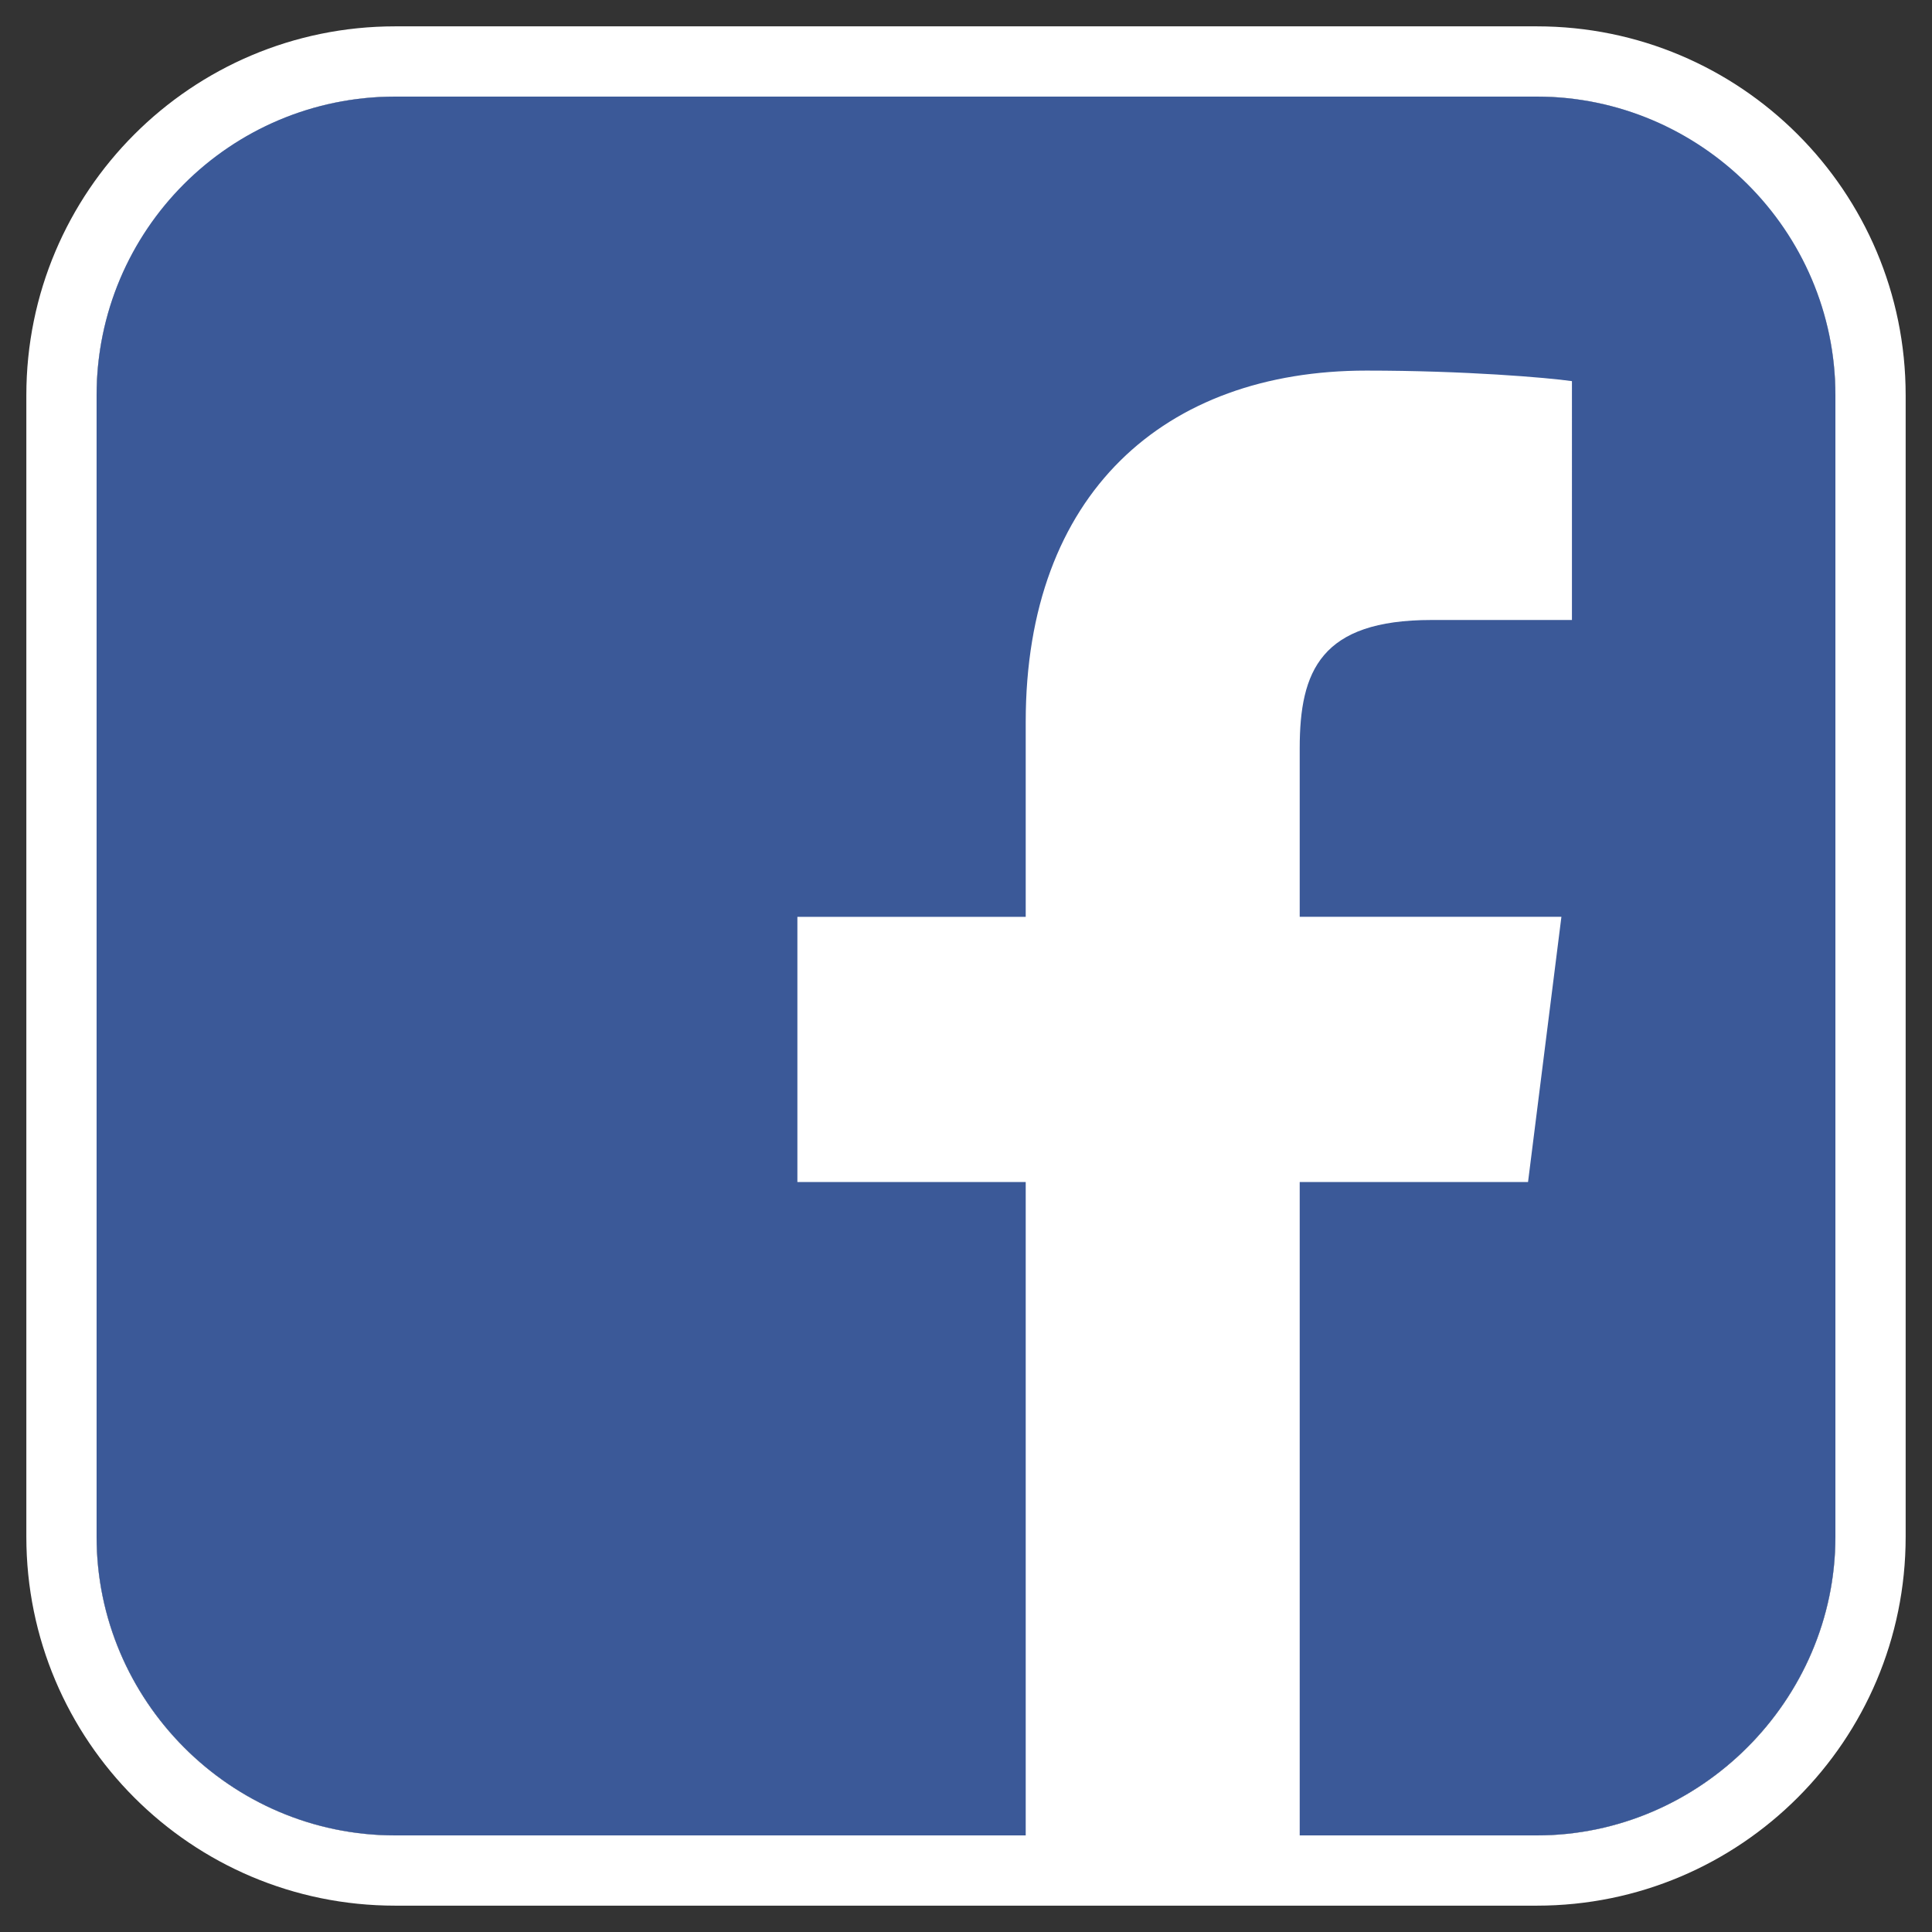
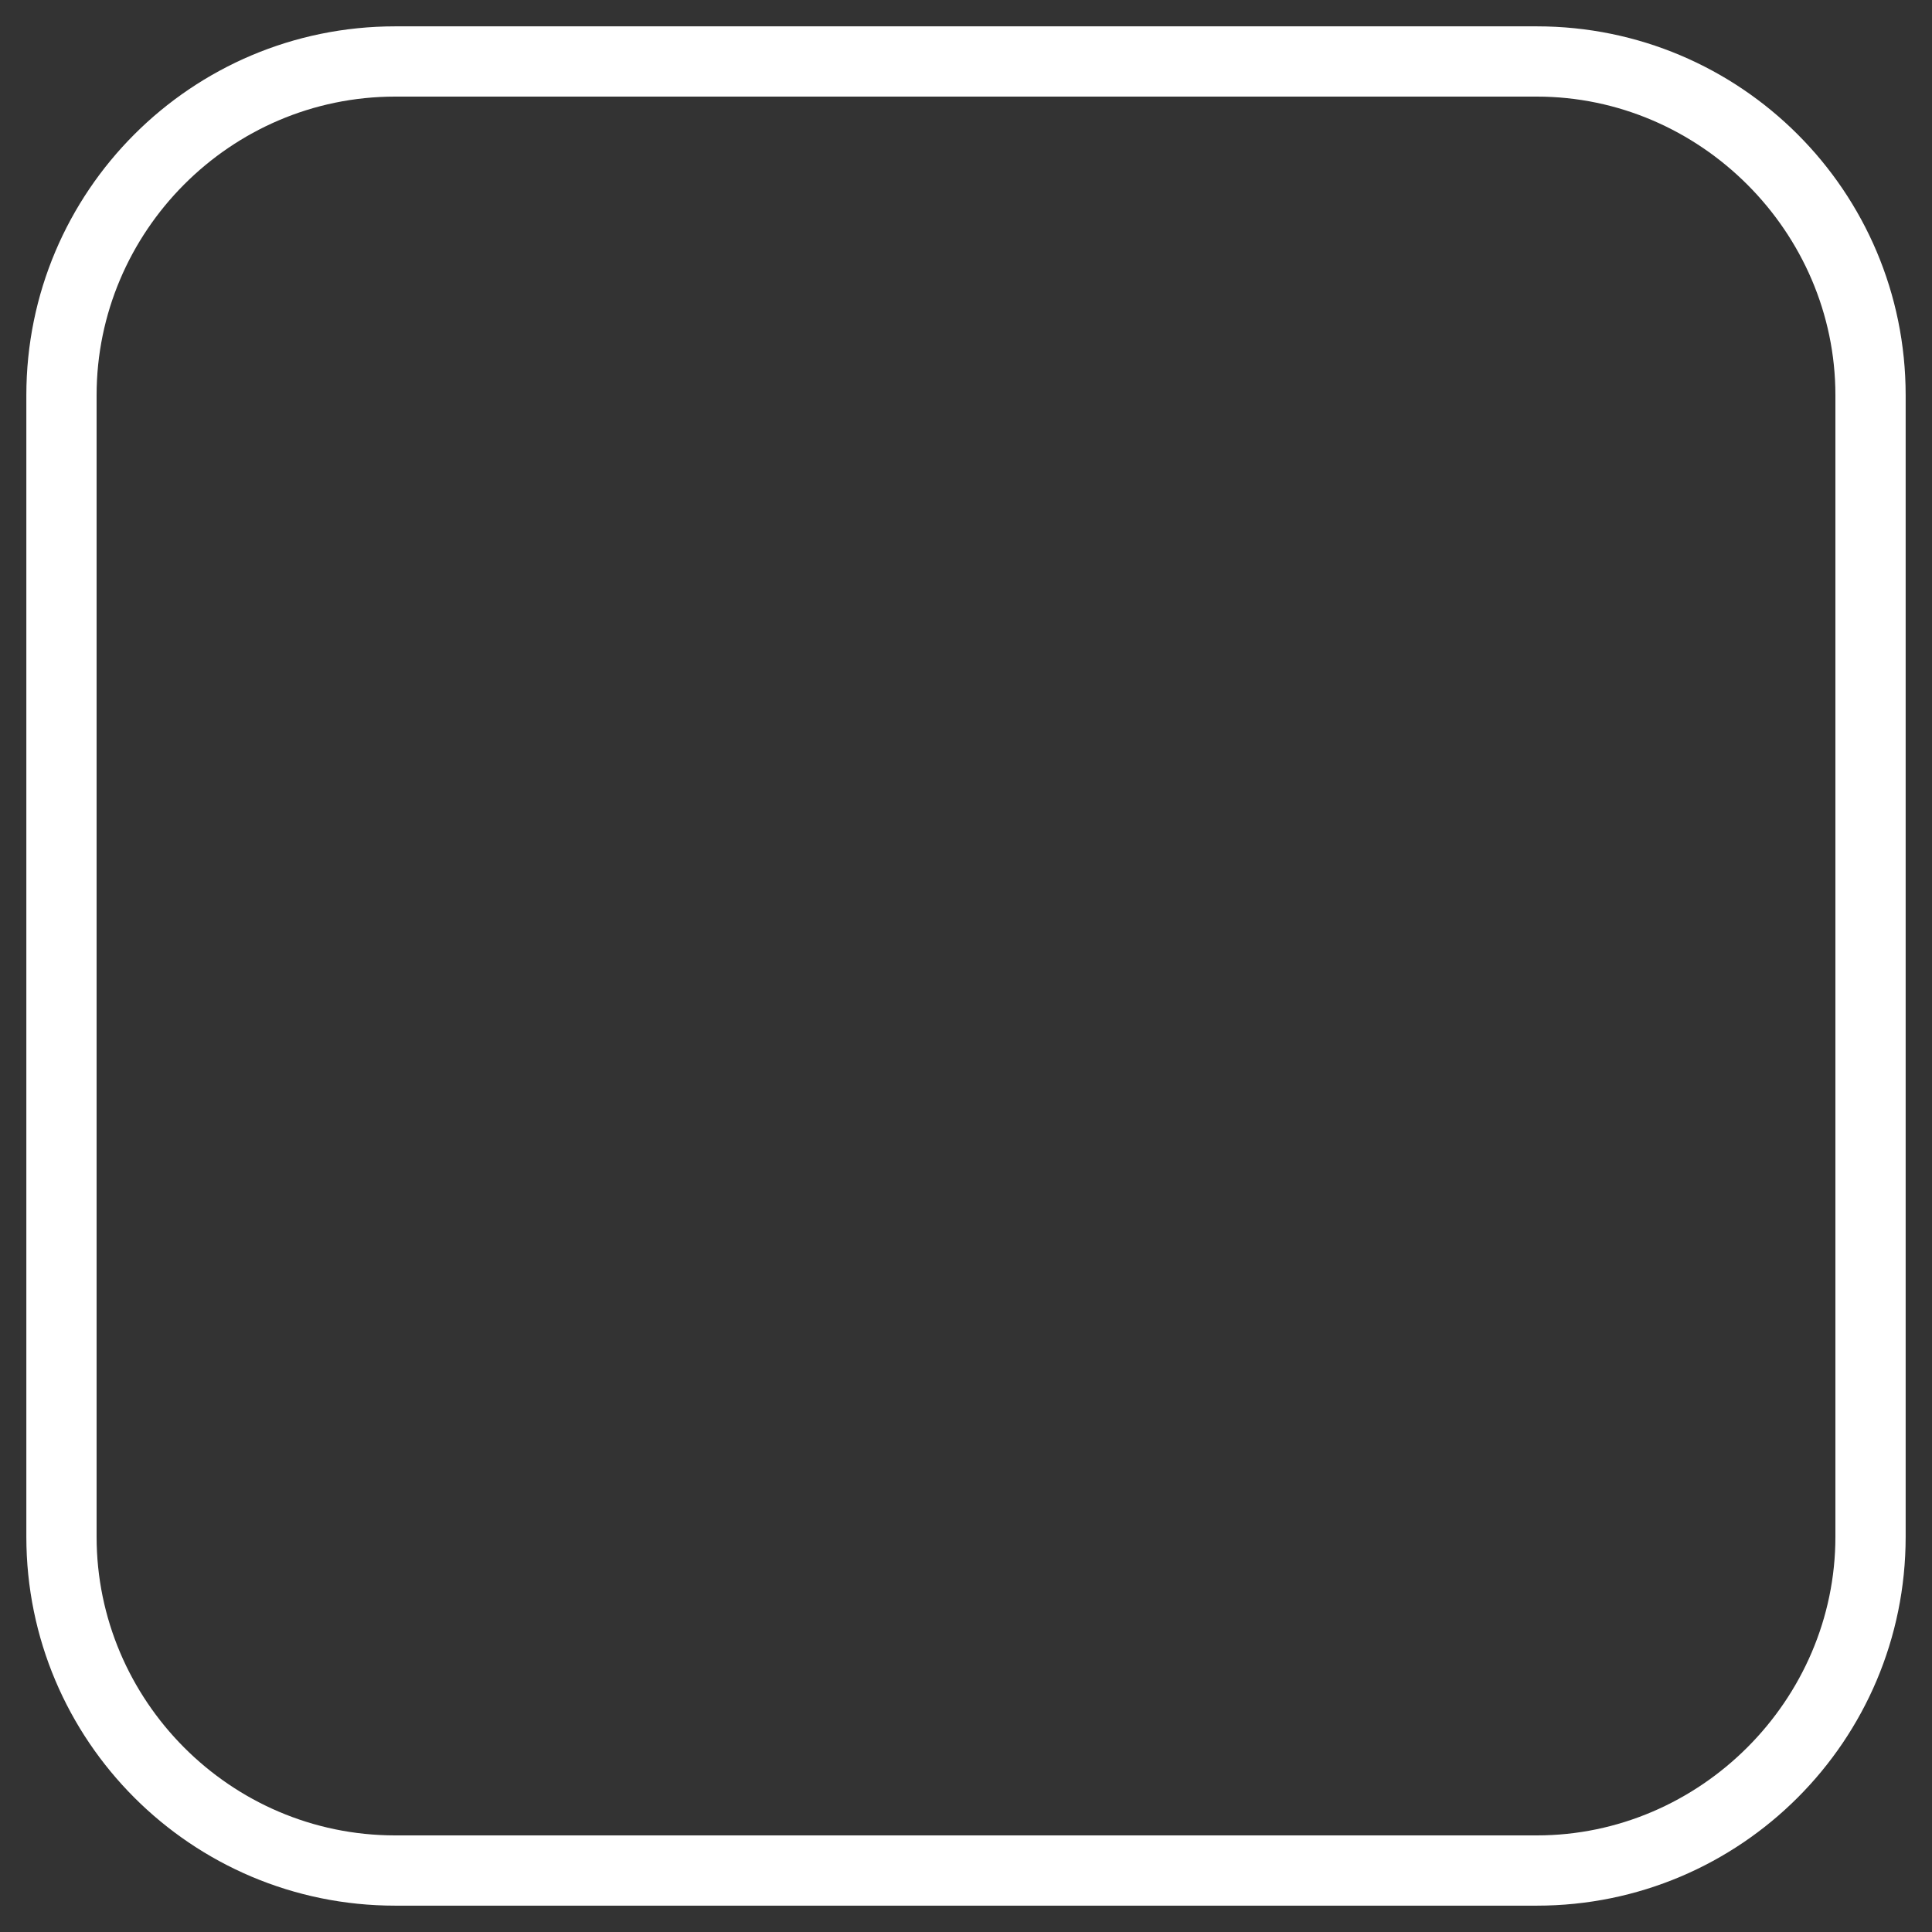
<svg xmlns="http://www.w3.org/2000/svg" version="1.1" x="0px" y="0px" viewBox="0 0 110 110" style="enable-background:new 0 0 110 110;" xml:space="preserve">
  <rect x="0" y="0" width="110" height="110" fill="#333333" stroke="none" />
  <style type="text/css">
	.st0{fill:#FFFFFF;}
	.st1{fill:#3B5998;}
</style>
  <g id="Livello_3">
    <g>
-       <path class="st0" d="M87.5,104.5h-65c-9.4,0-17-7.7-17-17v-65c0-9.4,7.6-17,17-17h65c9.3,0,17,7.6,17,17v65    C104.5,96.8,96.8,104.5,87.5,104.5z" />
      <path class="st0" d="M87.5,5.5c9.3,0,17,7.7,17,17v65c0,9.3-7.7,17-17,17h-65c-9.4,0-17-7.7-17-17v-65c0-9.3,7.6-17,17-17H87.5     M87.5,1.5h-65c-11.6,0-21,9.4-21,21v65c0,11.6,9.4,21,21,21h65c11.6,0,21-9.4,21-21v-65C108.5,10.9,99.1,1.5,87.5,1.5L87.5,1.5z" />
    </g>
  </g>
  <g id="Livello_2">
    <g>
-       <path class="st1" d="M87.5,104.5h-65c-9.4,0-17-7.7-17-17v-65c0-9.4,7.6-17,17-17h65c9.3,0,17,7.6,17,17v65    C104.5,96.8,96.8,104.5,87.5,104.5z" />
-     </g>
+       </g>
  </g>
  <g id="Livello_1">
-     <path class="st0" d="M74,106V67.3h13l1.9-15.1H74v-9.6c0-4.4,1.2-7.3,7.5-7.3h8V21.7c-1.4-0.2-6.1-0.6-11.7-0.6   c-11.5,0-19.4,7-19.4,20v11.1h-13v15.1h13V106" />
-   </g>
+     </g>
</svg>